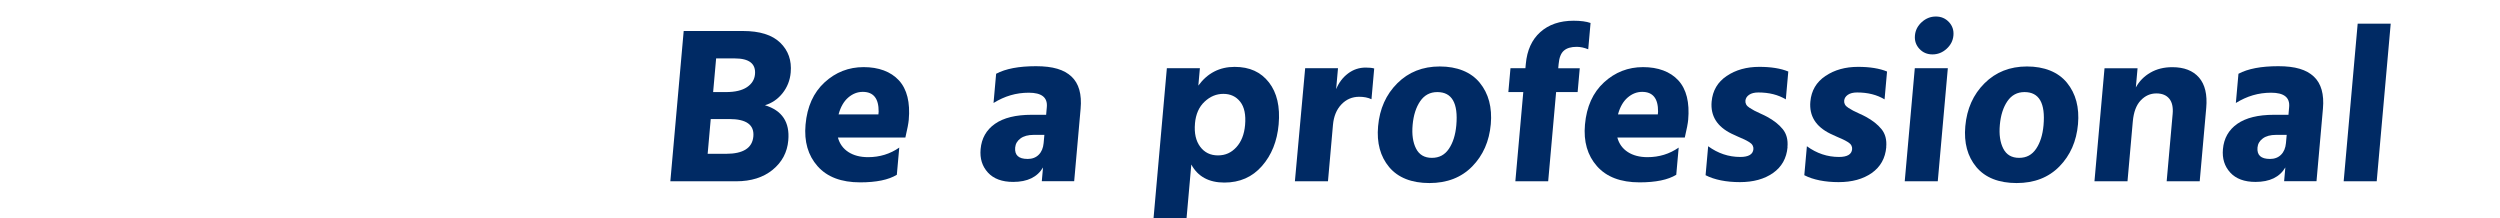
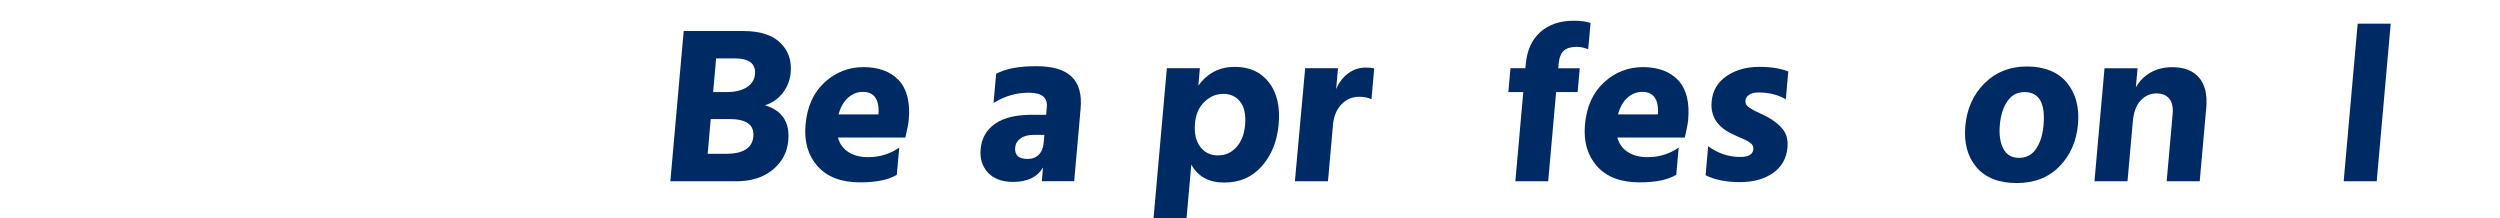
<svg xmlns="http://www.w3.org/2000/svg" id="_レイヤー_2" data-name="レイヤー 2" viewBox="0 0 835.43 73">
  <defs>
    <style>
      .cls-1 {
        fill: #002a64;
      }

      .cls-1, .cls-2 {
        stroke-width: 0px;
      }

      .cls-2 {
        fill: none;
      }

      .cls-3 {
        clip-path: url(#clippath);
      }
    </style>
    <clipPath id="clippath">
      <rect class="cls-2" y="0" width="835.43" height="73" />
    </clipPath>
  </defs>
  <g id="d">
    <g class="cls-3">
      <g>
        <path class="cls-1" d="m246.02,60.57h-22.01l4.46-50.21h19.82c5.6,0,9.74,1.3,12.44,3.91,2.69,2.61,3.86,5.92,3.5,9.95-.23,2.63-1.15,4.94-2.73,6.93-1.59,1.99-3.55,3.33-5.88,4.02,5.75,1.74,8.35,5.66,7.8,11.77-.35,3.97-2.09,7.24-5.22,9.8-3.13,2.56-7.19,3.84-12.18,3.84Zm-2.31-20.79h-6.2l-1.03,11.62h6.13c5.75,0,8.8-1.94,9.14-5.81.34-3.87-2.33-5.81-8.03-5.81Zm1.8-20.26h-6.2l-1,11.25h4.31c3.03,0,5.36-.55,6.99-1.64,1.63-1.09,2.53-2.53,2.69-4.32.31-3.53-1.95-5.29-6.79-5.29Z" />
-         <path class="cls-1" d="m299.69,58.41c-2.77,1.69-6.86,2.53-12.25,2.53-6.3,0-11.05-1.8-14.23-5.4-3.19-3.6-4.53-8.23-4.02-13.89.53-6.01,2.65-10.71,6.36-14.12,3.71-3.4,8.06-5.1,13.05-5.1s9.07,1.48,11.79,4.43c2.71,2.96,3.81,7.36,3.29,13.22-.1,1.14-.48,3.1-1.13,5.89h-22.54c.57,2.09,1.74,3.7,3.5,4.84,1.76,1.14,3.96,1.71,6.58,1.71,3.88,0,7.36-1.07,10.42-3.2l-.81,9.09Zm-11.38-27.71c-1.77,0-3.38.63-4.86,1.9-1.47,1.27-2.55,3.14-3.22,5.62h13.31l.08-.89c.04-4.42-1.73-6.63-5.31-6.63Z" />
+         <path class="cls-1" d="m299.69,58.41c-2.77,1.69-6.86,2.53-12.25,2.53-6.3,0-11.05-1.8-14.23-5.4-3.19-3.6-4.53-8.23-4.02-13.89.53-6.01,2.65-10.71,6.36-14.12,3.71-3.4,8.06-5.1,13.05-5.1s9.07,1.48,11.79,4.43c2.71,2.96,3.81,7.36,3.29,13.22-.1,1.14-.48,3.1-1.13,5.89h-22.54c.57,2.09,1.74,3.7,3.5,4.84,1.76,1.14,3.96,1.71,6.58,1.71,3.88,0,7.36-1.07,10.42-3.2Zm-11.38-27.71c-1.77,0-3.38.63-4.86,1.9-1.47,1.27-2.55,3.14-3.22,5.62h13.31l.08-.89c.04-4.42-1.73-6.63-5.31-6.63Z" />
        <path class="cls-1" d="m348.55,55.95c-1.9,3.23-5.22,4.84-9.96,4.84-3.73,0-6.55-1.04-8.46-3.13-1.91-2.09-2.72-4.69-2.44-7.82.32-3.62,1.92-6.44,4.8-8.46,2.88-2.01,6.96-3.02,12.26-3.02h4.84l.23-2.61c.28-3.18-1.72-4.77-6.01-4.77s-8.07,1.14-11.8,3.43l.87-9.76c3.18-1.69,7.61-2.53,13.31-2.53s9.4,1.15,11.87,3.46c2.47,2.31,3.49,5.9,3.05,10.77l-2.15,24.21h-10.82l.41-4.62Zm-5.19-2.83c1.56,0,2.82-.47,3.76-1.42.94-.94,1.48-2.24,1.63-3.87l.25-2.76h-3.56c-1.87,0-3.34.4-4.42,1.19-1.08.79-1.67,1.81-1.78,3.05-.22,2.53,1.15,3.8,4.13,3.8Z" />
        <path class="cls-1" d="m396.38,74.5h-11.04l4.59-51.7h11.04l-.52,5.81c3.04-4.17,7.09-6.26,12.13-6.26s8.76,1.73,11.46,5.18c2.69,3.45,3.78,8.13,3.25,14.04-.5,5.61-2.36,10.26-5.59,13.93-3.23,3.68-7.41,5.51-12.56,5.51s-8.87-2.01-11.04-6.03l-1.73,19.52Zm2.95-33.23c-.29,3.23.29,5.81,1.73,7.75,1.44,1.94,3.42,2.91,5.94,2.91s4.47-.91,6.14-2.72c1.67-1.81,2.65-4.28,2.93-7.41.3-3.43-.23-6.02-1.62-7.79-1.38-1.76-3.26-2.64-5.63-2.64s-4.42.87-6.28,2.61c-1.87,1.74-2.94,4.17-3.22,7.3Z" />
        <path class="cls-1" d="m443.76,60.57h-11.04l3.43-37.77h10.97l-.62,7c.9-2.19,2.23-3.94,3.98-5.25,1.75-1.32,3.72-1.97,5.89-1.97,1.21,0,2.16.1,2.85.3l-.91,10.28c-1.16-.55-2.52-.82-4.09-.82-2.37,0-4.36.86-5.98,2.57-1.62,1.71-2.55,3.99-2.8,6.82l-1.67,18.85Z" />
-         <path class="cls-1" d="m498.18,41.5c-.51,5.71-2.58,10.42-6.21,14.12-3.63,3.7-8.4,5.55-14.3,5.55s-10.48-1.78-13.45-5.33c-2.96-3.55-4.2-8.11-3.7-13.67.52-5.81,2.65-10.59,6.42-14.34,3.76-3.75,8.49-5.62,14.19-5.62s10.4,1.81,13.36,5.44c2.96,3.63,4.18,8.24,3.69,13.86Zm-23.6-7.67c-1.39,2.04-2.23,4.67-2.52,7.9-.29,3.23.09,5.87,1.15,7.93,1.05,2.06,2.81,3.09,5.29,3.09s4.31-1.01,5.68-3.02c1.36-2.01,2.19-4.63,2.48-7.86.66-7.4-1.46-11.1-6.35-11.1-2.42,0-4.33,1.02-5.72,3.05Z" />
        <path class="cls-1" d="m527.2,30.77h-7.19l-2.65,29.8h-10.97l2.65-29.8h-4.99l.71-7.97h4.99l.13-1.42c.41-4.57,2.02-8.12,4.84-10.65,2.82-2.53,6.53-3.8,11.12-3.8,2.37,0,4.26.25,5.68.75l-.78,8.79c-1.36-.55-2.65-.82-3.86-.82-1.87,0-3.29.42-4.27,1.27-.98.84-1.57,2.33-1.76,4.47l-.13,1.42h7.19l-.71,7.97Z" />
        <path class="cls-1" d="m560.15,58.41c-2.77,1.69-6.86,2.53-12.25,2.53-6.3,0-11.05-1.8-14.23-5.4-3.19-3.6-4.53-8.23-4.02-13.89.53-6.01,2.65-10.71,6.36-14.12,3.71-3.4,8.06-5.1,13.05-5.1s9.07,1.48,11.79,4.43c2.71,2.96,3.81,7.36,3.29,13.22-.1,1.14-.48,3.1-1.13,5.89h-22.54c.57,2.09,1.74,3.7,3.5,4.84,1.76,1.14,3.96,1.71,6.58,1.71,3.88,0,7.36-1.07,10.42-3.2l-.81,9.09Zm-11.38-27.71c-1.77,0-3.38.63-4.86,1.9-1.47,1.27-2.55,3.14-3.22,5.62h13.31l.08-.89c.04-4.42-1.73-6.63-5.31-6.63Z" />
        <path class="cls-1" d="m597.35,49.17c-.33,3.72-1.95,6.61-4.85,8.64-2.9,2.04-6.6,3.05-11.09,3.05s-8.46-.77-11.45-2.31l.86-9.68c3.27,2.38,6.84,3.58,10.73,3.58,2.77,0,4.24-.87,4.39-2.61.04-.45-.05-.87-.27-1.27-.22-.4-.61-.77-1.19-1.12-.57-.35-1.1-.63-1.59-.86-.49-.22-1.19-.53-2.11-.93-.92-.4-1.63-.72-2.11-.97-4.88-2.38-7.11-5.96-6.69-10.73.33-3.68,2-6.53,5.03-8.57,3.03-2.04,6.66-3.05,10.9-3.05,3.93,0,7.16.52,9.69,1.56l-.83,9.31c-2.54-1.54-5.59-2.31-9.17-2.31-1.31,0-2.34.26-3.1.78-.75.52-1.16,1.18-1.23,1.97-.04.45.05.87.26,1.27.22.4.6.77,1.15,1.12.55.35,1.08.66,1.58.93.51.27,1.21.61,2.11,1.01.9.4,1.61.75,2.14,1.04,2.21,1.19,3.96,2.57,5.23,4.13,1.27,1.56,1.8,3.56,1.58,6Z" />
-         <path class="cls-1" d="m630.34,49.17c-.33,3.72-1.95,6.61-4.85,8.64-2.9,2.04-6.6,3.05-11.09,3.05s-8.46-.77-11.45-2.31l.86-9.68c3.27,2.38,6.84,3.58,10.73,3.58,2.77,0,4.24-.87,4.39-2.61.04-.45-.05-.87-.27-1.27-.22-.4-.61-.77-1.19-1.12-.57-.35-1.1-.63-1.59-.86-.49-.22-1.19-.53-2.11-.93-.92-.4-1.63-.72-2.11-.97-4.88-2.38-7.11-5.96-6.69-10.73.33-3.68,2-6.53,5.04-8.57,3.03-2.04,6.66-3.05,10.9-3.05,3.93,0,7.16.52,9.69,1.56l-.83,9.31c-2.54-1.54-5.59-2.31-9.17-2.31-1.31,0-2.34.26-3.1.78-.75.52-1.16,1.18-1.23,1.97-.04.45.05.87.26,1.27.22.4.6.77,1.15,1.12.55.35,1.08.66,1.58.93.51.27,1.21.61,2.11,1.01.9.4,1.61.75,2.14,1.04,2.21,1.19,3.96,2.57,5.23,4.13,1.27,1.56,1.8,3.56,1.58,6Z" />
-         <path class="cls-1" d="m647.55,60.57h-11.04l3.36-37.77h11.04l-3.36,37.77Zm3.74-53.19c1.15,1.24,1.65,2.73,1.49,4.47-.15,1.74-.92,3.23-2.29,4.47-1.37,1.24-2.94,1.86-4.71,1.86s-3.22-.62-4.37-1.86c-1.15-1.24-1.65-2.73-1.49-4.47.15-1.74.92-3.23,2.29-4.47,1.37-1.24,2.94-1.86,4.7-1.86s3.22.62,4.37,1.86Z" />
        <path class="cls-1" d="m694.41,41.5c-.51,5.71-2.58,10.42-6.21,14.12-3.63,3.7-8.4,5.55-14.3,5.55s-10.48-1.78-13.45-5.33c-2.96-3.55-4.2-8.11-3.7-13.67.52-5.81,2.65-10.59,6.42-14.34,3.76-3.75,8.49-5.62,14.19-5.62s10.4,1.81,13.36,5.44c2.96,3.63,4.18,8.24,3.69,13.86Zm-23.6-7.67c-1.39,2.04-2.23,4.67-2.52,7.9-.29,3.23.09,5.87,1.15,7.93,1.05,2.06,2.81,3.09,5.29,3.09s4.31-1.01,5.68-3.02c1.36-2.01,2.19-4.63,2.48-7.86.66-7.4-1.46-11.1-6.35-11.1-2.42,0-4.33,1.02-5.72,3.05Z" />
        <path class="cls-1" d="m735.08,60.57h-11.04l2-22.5c.2-2.24-.18-3.94-1.14-5.1-.96-1.17-2.39-1.75-4.31-1.75-2.02,0-3.76.78-5.24,2.35-1.48,1.56-2.35,3.91-2.63,7.04l-1.77,19.97h-11.04l3.36-37.77h11.04l-.57,6.41c1.14-2.09,2.76-3.74,4.87-4.95,2.1-1.22,4.54-1.82,7.31-1.82,3.93,0,6.91,1.15,8.92,3.46,2.01,2.31,2.82,5.7,2.42,10.17l-2.18,24.51Z" />
-         <path class="cls-1" d="m763.7,55.95c-1.9,3.23-5.22,4.84-9.96,4.84-3.73,0-6.55-1.04-8.46-3.13-1.91-2.09-2.72-4.69-2.44-7.82.32-3.62,1.92-6.44,4.8-8.46,2.88-2.01,6.96-3.02,12.26-3.02h4.84l.23-2.61c.28-3.18-1.72-4.77-6.01-4.77s-8.07,1.14-11.8,3.43l.87-9.76c3.18-1.69,7.61-2.53,13.31-2.53s9.4,1.15,11.87,3.46c2.47,2.31,3.49,5.9,3.05,10.77l-2.15,24.21h-10.82l.41-4.62Zm-5.19-2.83c1.56,0,2.82-.47,3.76-1.42.94-.94,1.48-2.24,1.63-3.87l.25-2.76h-3.56c-1.87,0-3.34.4-4.42,1.19-1.08.79-1.67,1.81-1.78,3.05-.22,2.53,1.15,3.8,4.13,3.8Z" />
        <path class="cls-1" d="m794.23,60.57h-11.04l4.68-52.67h11.04l-4.68,52.67Z" />
      </g>
    </g>
  </g>
</svg>